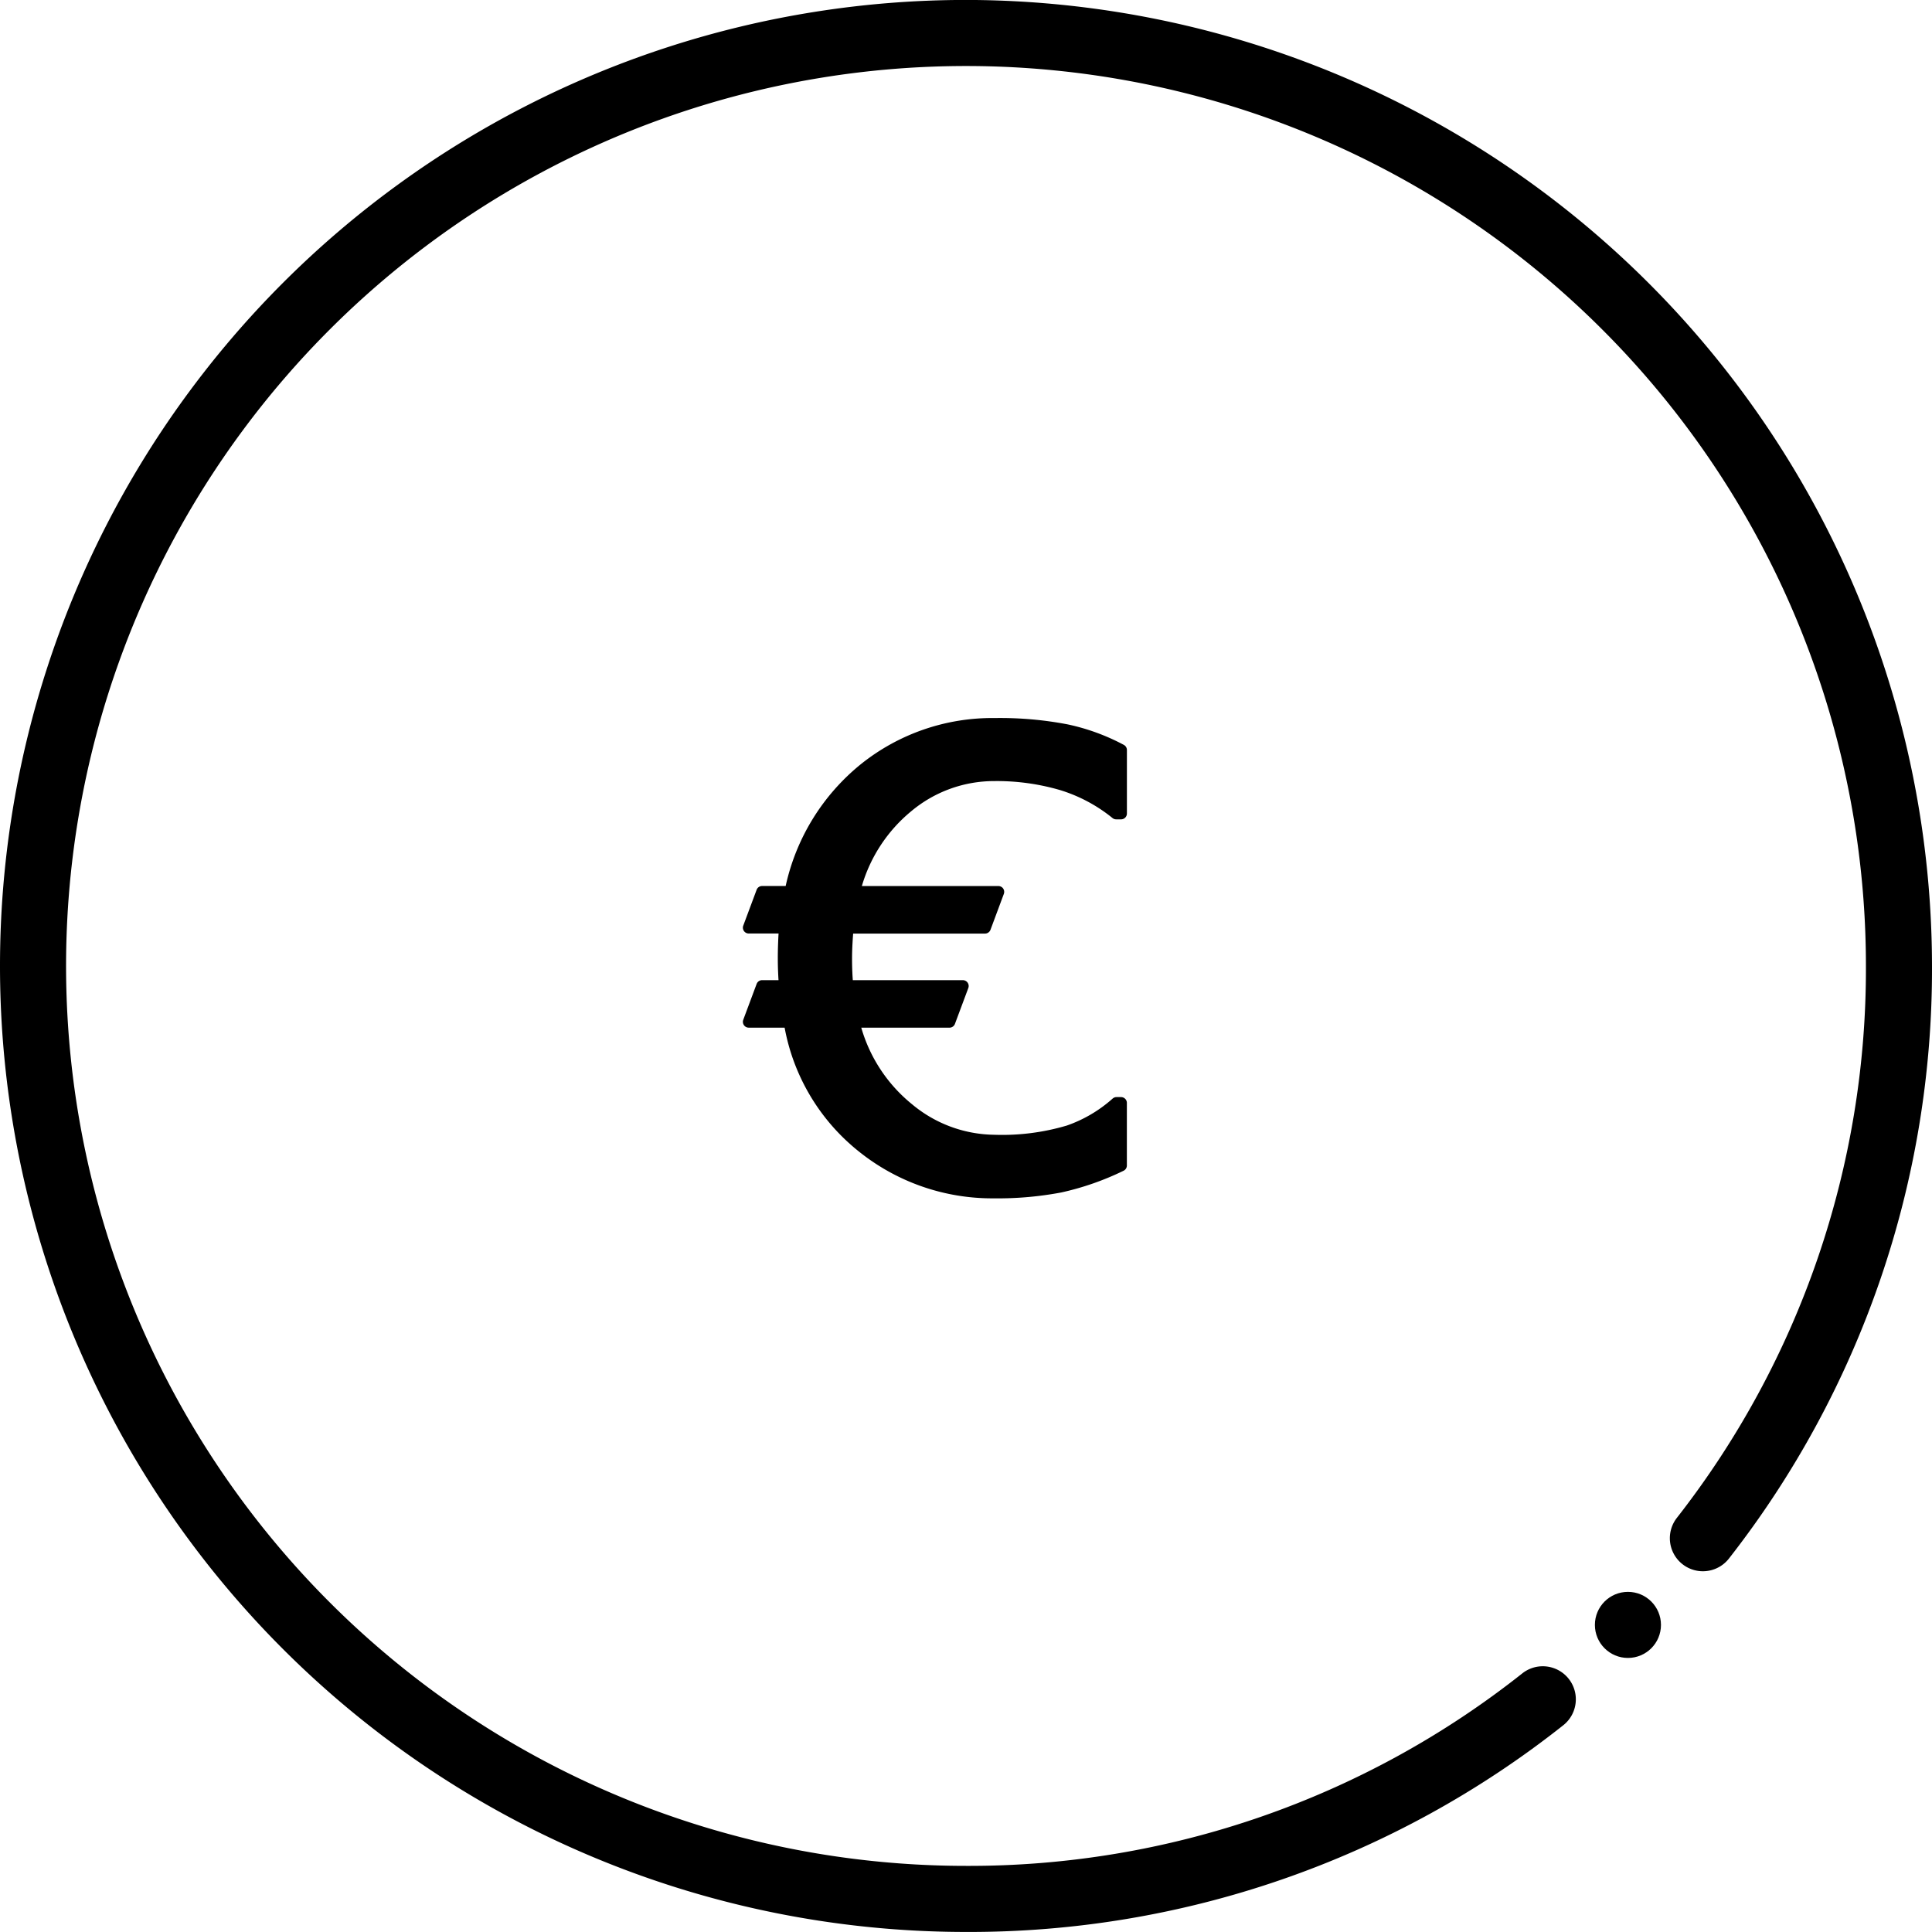
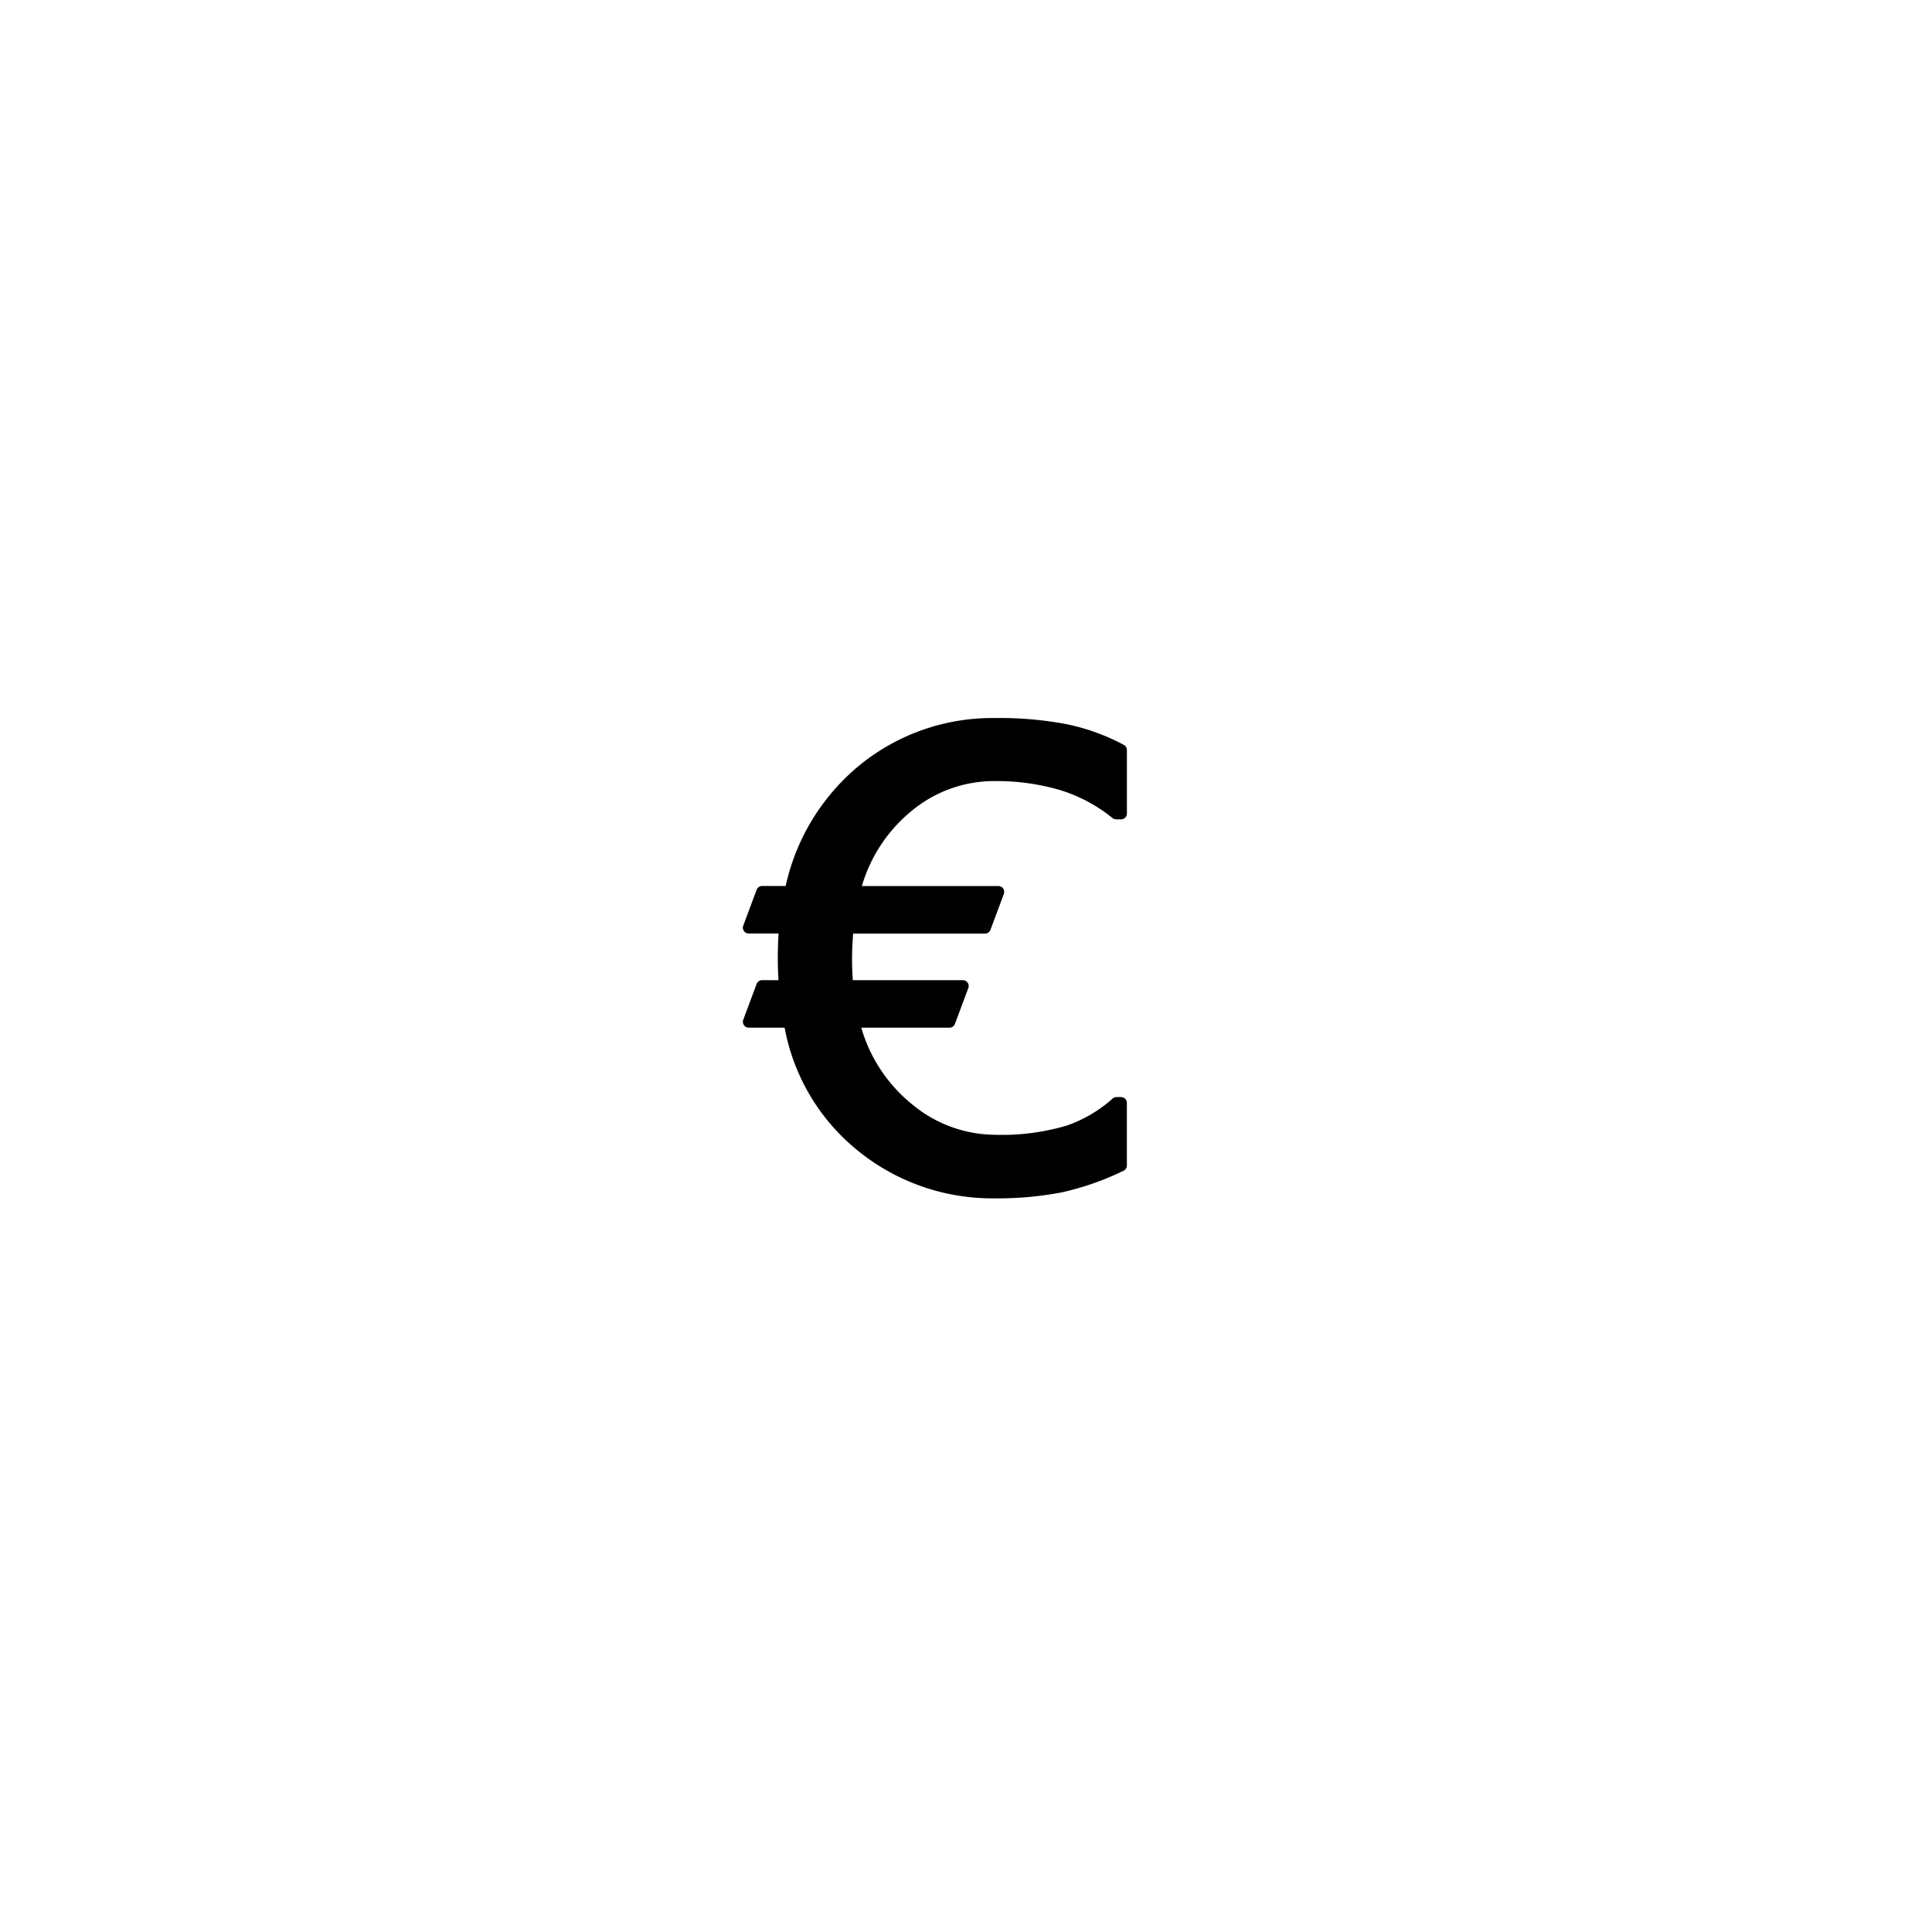
<svg xmlns="http://www.w3.org/2000/svg" width="150" height="150" viewBox="0 0 150 150">
  <g transform="translate(-82.442 -85.604)">
-     <path d="M157.442,85.6a75,75,0,0,0,0,150,74.238,74.238,0,0,0,46.392-16.064,2.566,2.566,0,0,0-3.177-4.03,69.148,69.148,0,0,1-43.215,14.964,69.87,69.87,0,1,1,69.87-69.87,69.184,69.184,0,0,1-14.682,42.855,2.565,2.565,0,1,0,4.049,3.151A74.277,74.277,0,0,0,232.442,160.6,75.085,75.085,0,0,0,157.442,85.6Z" transform="translate(0)" />
    <path d="M126.811,123.088a10.02,10.02,0,0,1,6.435-2.34,17.533,17.533,0,0,1,5.125.7,12.075,12.075,0,0,1,4.067,2.171.451.451,0,0,0,.286.1h.378a.453.453,0,0,0,.453-.452v-4.93a.453.453,0,0,0-.24-.4,16.549,16.549,0,0,0-4.351-1.589,27.809,27.809,0,0,0-5.672-.494,16.3,16.3,0,0,0-10.4,3.588,16.785,16.785,0,0,0-5.831,9.452H115.23a.454.454,0,0,0-.424.295l-1.038,2.783a.453.453,0,0,0,.424.61h2.318c-.015.23-.026.468-.035.71q-.025.622-.024,1.242c0,.354.007.717.024,1.093.009.2.018.391.031.577H115.23a.454.454,0,0,0-.424.295l-1.038,2.783a.453.453,0,0,0,.424.61h2.788a15.994,15.994,0,0,0,5.739,9.594,16.522,16.522,0,0,0,10.5,3.658,26.462,26.462,0,0,0,5.243-.457,21.672,21.672,0,0,0,4.83-1.684.451.451,0,0,0,.26-.409v-4.858a.453.453,0,0,0-.453-.453h-.354a.459.459,0,0,0-.3.116,10.548,10.548,0,0,1-3.551,2.092,17.671,17.671,0,0,1-5.648.717,10.132,10.132,0,0,1-6.369-2.366,11.882,11.882,0,0,1-3.946-5.949h6.848a.452.452,0,0,0,.424-.293l1.038-2.783a.453.453,0,0,0-.424-.612h-8.543c-.015-.2-.028-.4-.035-.6-.017-.354-.024-.71-.024-1.065,0-.4.013-.8.035-1.2q.022-.384.05-.752h10.239a.454.454,0,0,0,.424-.295L134,129.507a.459.459,0,0,0-.052-.416.455.455,0,0,0-.372-.194h-10.6A11.818,11.818,0,0,1,126.811,123.088Z" transform="translate(26.38 25.499)" />
-     <circle cx="2.565" cy="2.565" r="2.565" transform="translate(206.269 209.196)" />
  </g>
</svg>